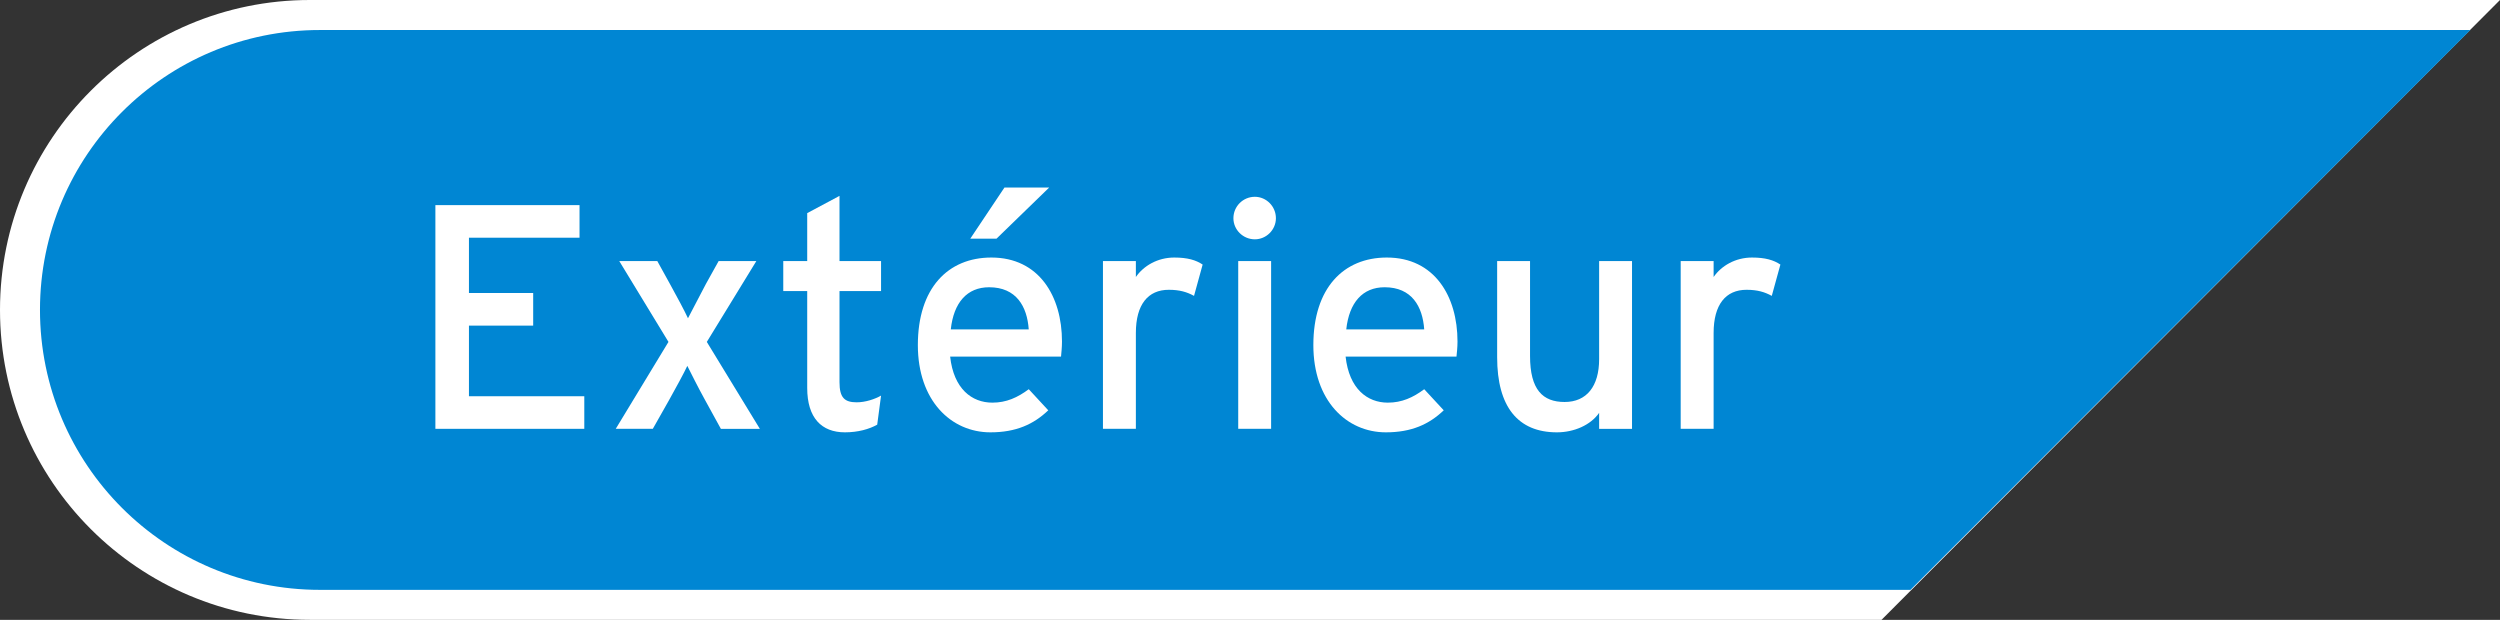
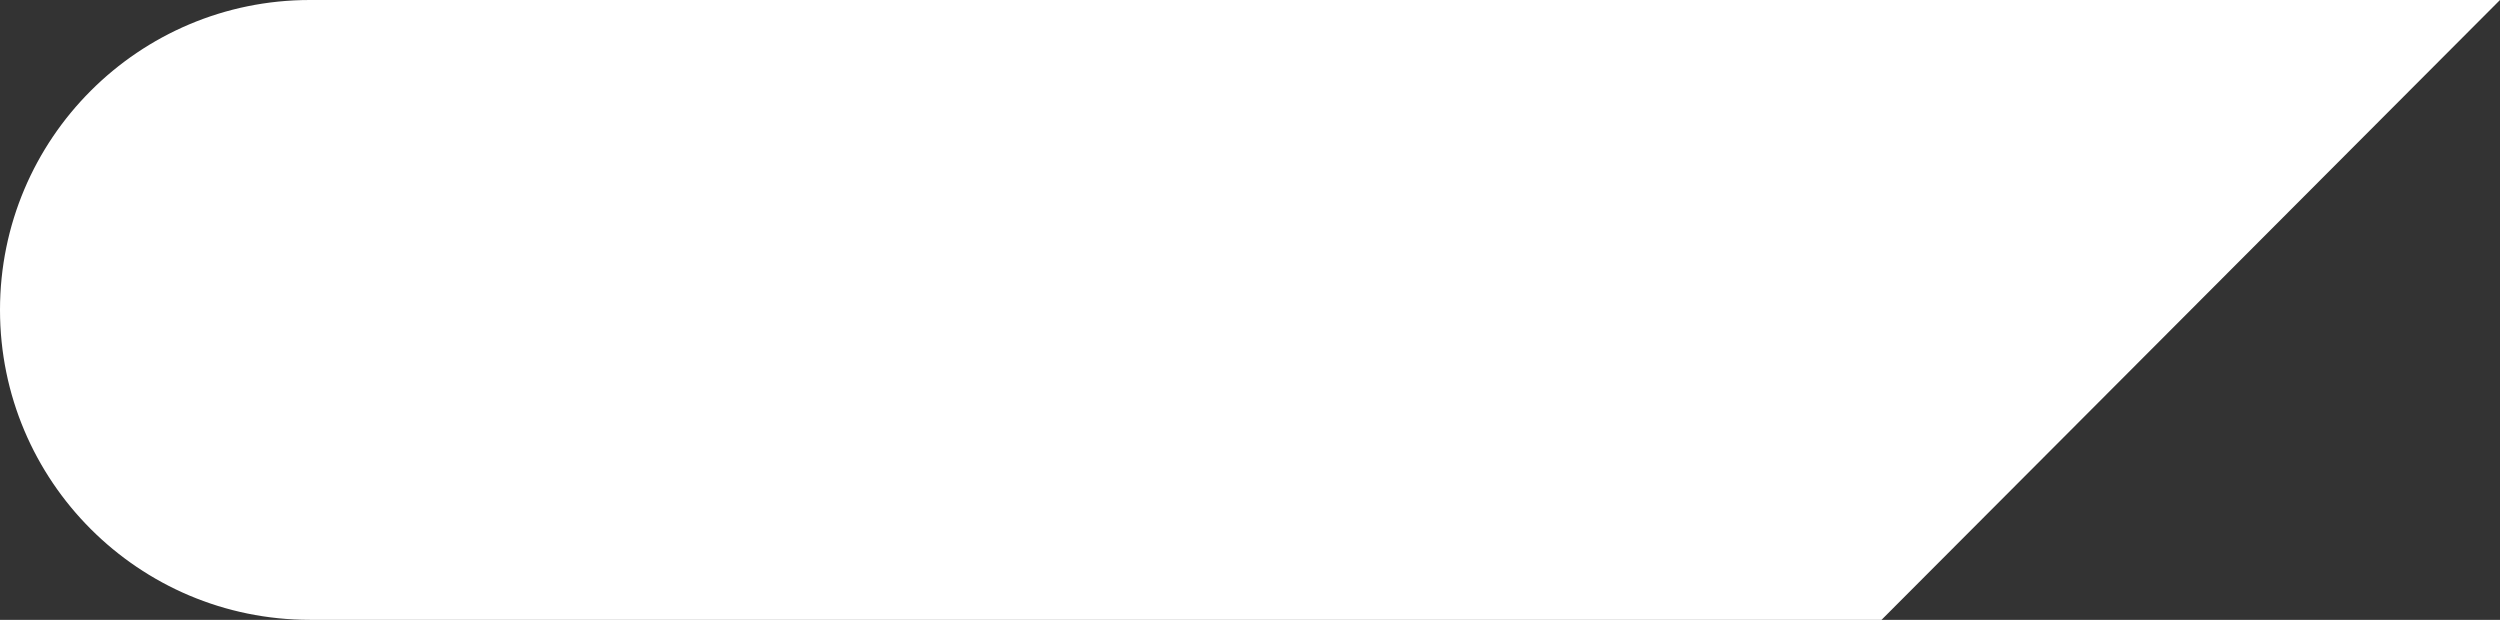
<svg xmlns="http://www.w3.org/2000/svg" version="1.1" id="レイヤー_1" x="0px" y="0px" width="121px" height="30px" viewBox="0 0 121 30" enable-background="new 0 0 121 30" xml:space="preserve">
  <rect x="0" y="0" width="121" height="30" fill="#333333" stroke="none" />
  <path fill="#FFFFFF" d="M91.066,30H15C6.716,30,0,23.285,0,15l0,0C0,6.715,6.716,0,15,0h106" />
-   <path fill="#0086D3" d="M15.483,1.453C8,1.453,1.935,7.518,1.935,15c0,7.482,6.064,13.549,13.548,13.549h76.984l27.098-27.096  H15.483z" />
  <g>
    <path fill="#FFFFFF" d="M21.073,20.755V9.928h6.976v1.577h-5.352v2.676h3.109v1.579h-3.109v3.418h5.583v1.577H21.073z" />
-     <path fill="#FFFFFF" d="M34.89,20.755l-0.773-1.408c-0.325-0.587-0.695-1.329-0.851-1.639c-0.14,0.31-0.572,1.099-0.882,1.654   l-0.788,1.393h-1.794l2.552-4.207l-2.382-3.913h1.841l0.633,1.146c0.325,0.587,0.712,1.313,0.852,1.623   c0.17-0.31,0.557-1.082,0.865-1.655l0.619-1.113h1.825l-2.397,3.913l2.567,4.207H34.89z" />
-     <path fill="#FFFFFF" d="M42.457,20.554c-0.387,0.217-0.928,0.371-1.563,0.371c-1.129,0-1.825-0.696-1.825-2.149v-4.687H37.91   v-1.454h1.159v-2.32l1.563-0.835v3.155h2.011v1.454h-2.011v4.408c0,0.758,0.248,0.975,0.835,0.975c0.418,0,0.882-0.155,1.176-0.325   L42.457,20.554z" />
    <path fill="#FFFFFF" d="M51.354,17.26h-5.367c0.171,1.562,1.052,2.228,2.042,2.228c0.681,0,1.222-0.248,1.763-0.65l0.944,1.021   c-0.712,0.68-1.563,1.066-2.8,1.066c-1.902,0-3.512-1.531-3.512-4.223c0-2.753,1.454-4.237,3.558-4.237   c2.305,0,3.418,1.871,3.418,4.067C51.399,16.827,51.369,17.089,51.354,17.26z M47.874,13.903c-1.067,0-1.717,0.742-1.856,2.041   h3.773C49.714,14.831,49.188,13.903,47.874,13.903z M48.229,11.553h-1.269l1.655-2.476h2.165L48.229,11.553z" />
    <path fill="#FFFFFF" d="M57.791,14.321c-0.34-0.187-0.695-0.295-1.222-0.295c-1.005,0-1.593,0.712-1.593,2.089v4.64h-1.593v-8.12   h1.593v0.772c0.371-0.54,1.052-0.942,1.856-0.942c0.649,0,1.052,0.123,1.376,0.34L57.791,14.321z" />
-     <path fill="#FFFFFF" d="M60.734,11.583c-0.572,0-1.037-0.463-1.037-1.021c0-0.573,0.465-1.037,1.037-1.037   c0.557,0,1.02,0.464,1.02,1.037C61.754,11.12,61.291,11.583,60.734,11.583z M59.93,20.755v-8.12h1.592v8.12H59.93z" />
    <path fill="#FFFFFF" d="M70.494,17.26h-5.367c0.172,1.562,1.053,2.228,2.043,2.228c0.68,0,1.223-0.248,1.762-0.65l0.945,1.021   c-0.711,0.68-1.563,1.066-2.801,1.066c-1.902,0-3.51-1.531-3.51-4.223c0-2.753,1.453-4.237,3.557-4.237   c2.305,0,3.42,1.871,3.42,4.067C70.543,16.827,70.51,17.089,70.494,17.26z M67.016,13.903c-1.068,0-1.717,0.742-1.857,2.041h3.773   C68.855,14.831,68.33,13.903,67.016,13.903z" />
    <path fill="#FFFFFF" d="M77.398,20.755v-0.773c-0.404,0.587-1.209,0.943-2.043,0.943c-1.887,0-2.893-1.237-2.893-3.635v-4.655   h1.592v4.594c0,1.64,0.619,2.227,1.674,2.227c1.066,0,1.67-0.758,1.67-2.072v-4.748h1.592v8.12H77.398z" />
    <path fill="#FFFFFF" d="M85.754,14.321c-0.34-0.187-0.695-0.295-1.221-0.295c-1.006,0-1.594,0.712-1.594,2.089v4.64h-1.594v-8.12   h1.594v0.772c0.371-0.54,1.053-0.942,1.855-0.942c0.65,0,1.051,0.123,1.377,0.34L85.754,14.321z" />
  </g>
</svg>